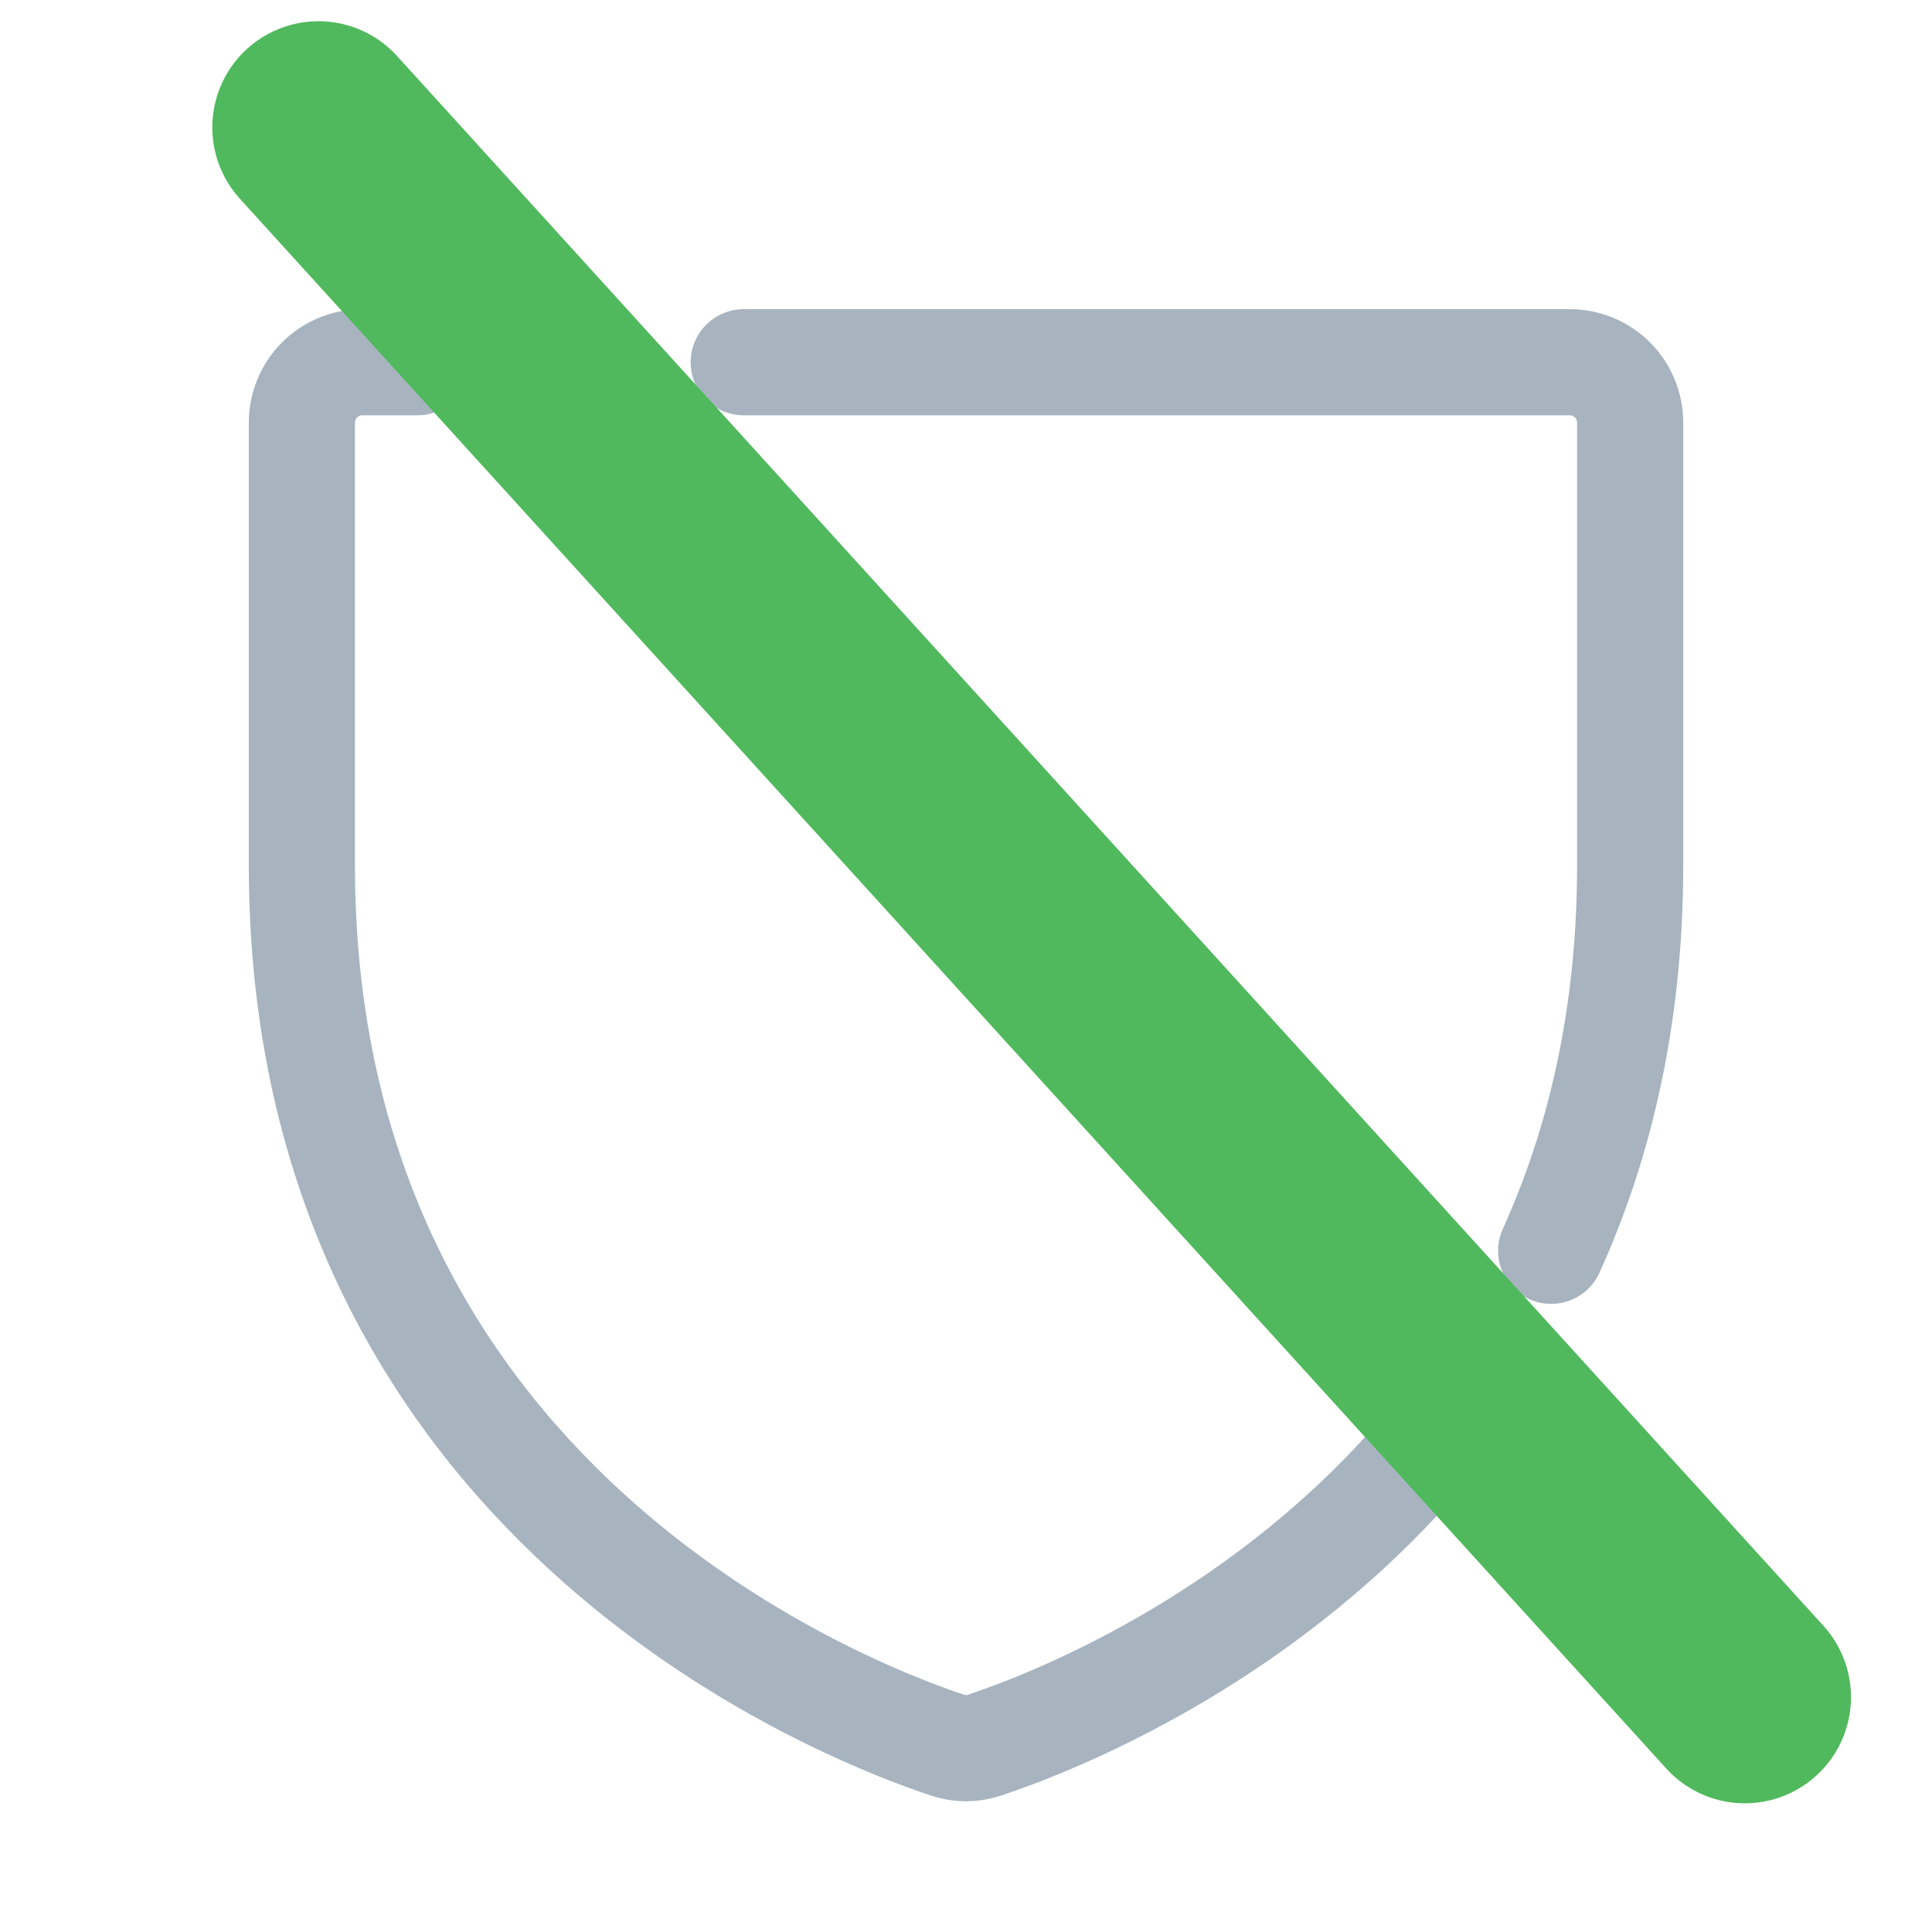
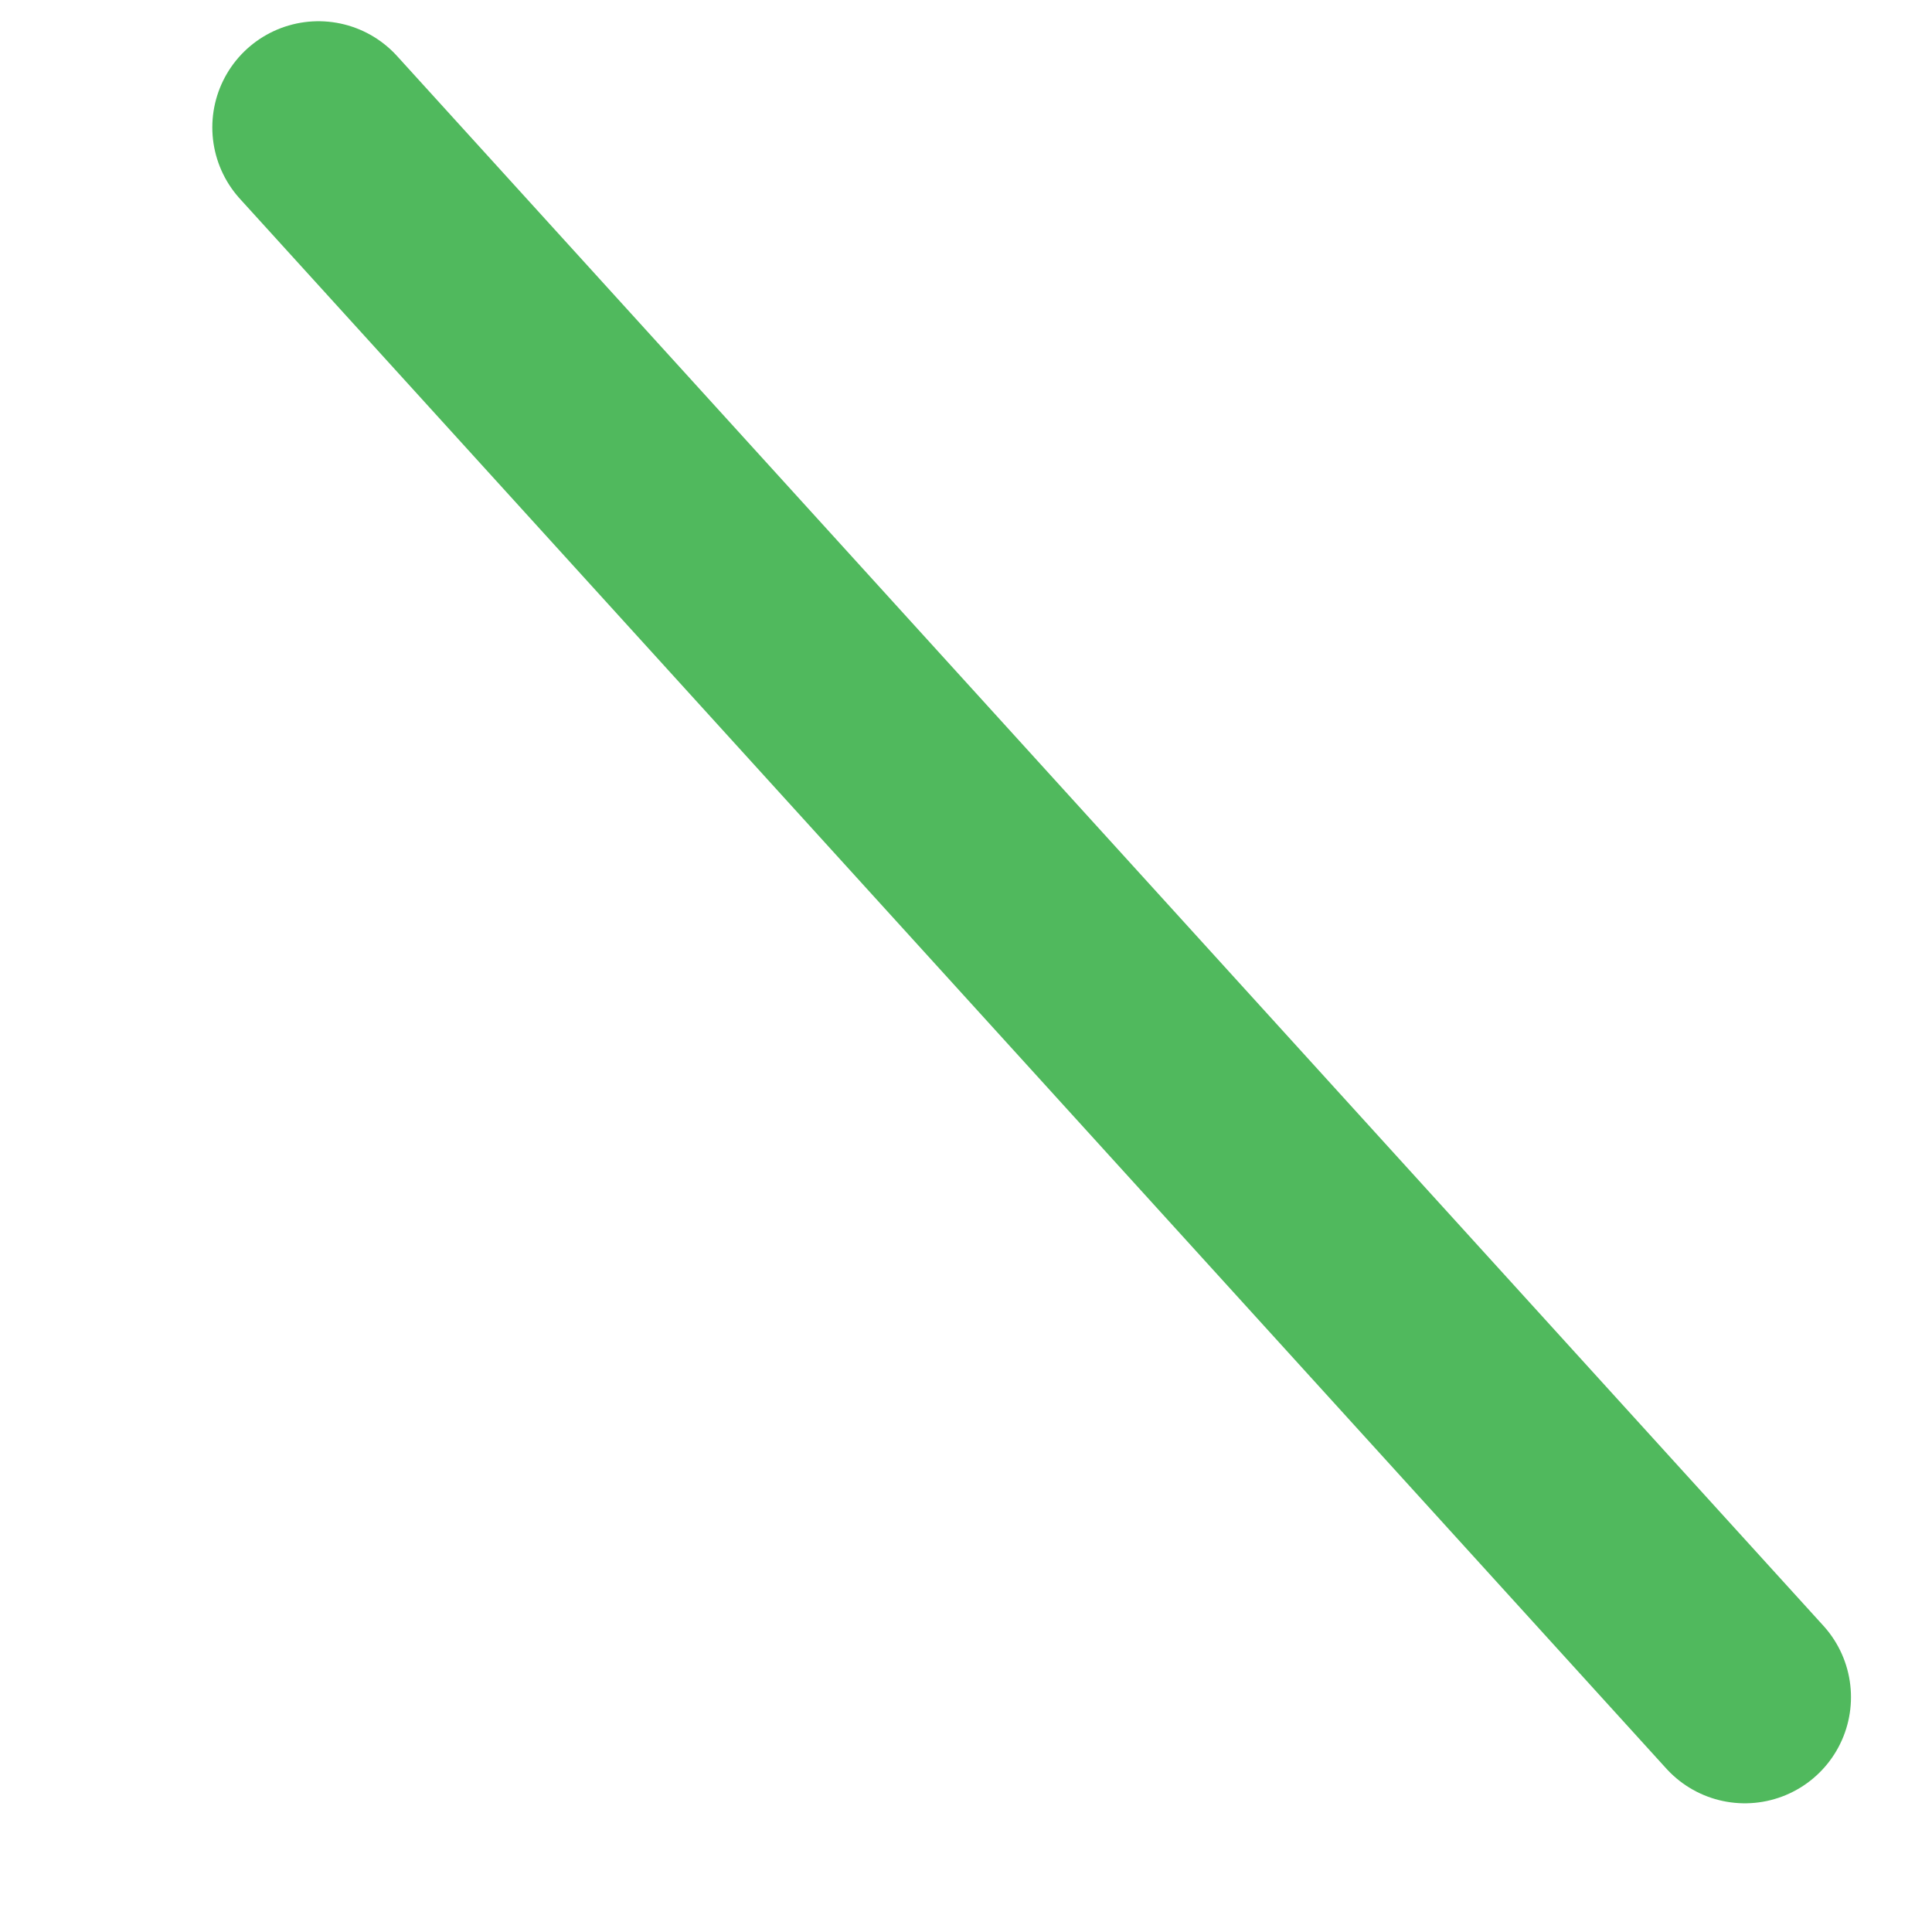
<svg xmlns="http://www.w3.org/2000/svg" width="91" height="91" viewBox="0 0 91 91" fill="none">
-   <path d="M66.663 68.79C58.996 77.515 49.298 81.228 46.373 82.198C45.807 82.392 45.193 82.392 44.627 82.198C39.566 80.52 14.219 70.625 14.219 40.76V19.906C14.219 19.152 14.518 18.429 15.052 17.895C15.585 17.362 16.308 17.062 17.062 17.062H19.66" stroke="#A7B4BF" stroke-width="5" stroke-linecap="round" stroke-linejoin="round" />
-   <path d="M35.031 17.062H73.939C74.693 17.062 75.417 17.362 75.95 17.895C76.483 18.429 76.783 19.152 76.783 19.906V40.76C76.783 47.9 75.335 53.898 73.061 58.915" stroke="#A7B4BF" stroke-width="5" stroke-linecap="round" stroke-linejoin="round" />
  <path d="M15 6L82.184 79.938" stroke="#50B95D" stroke-width="10" stroke-linecap="round" stroke-linejoin="round" />
</svg>